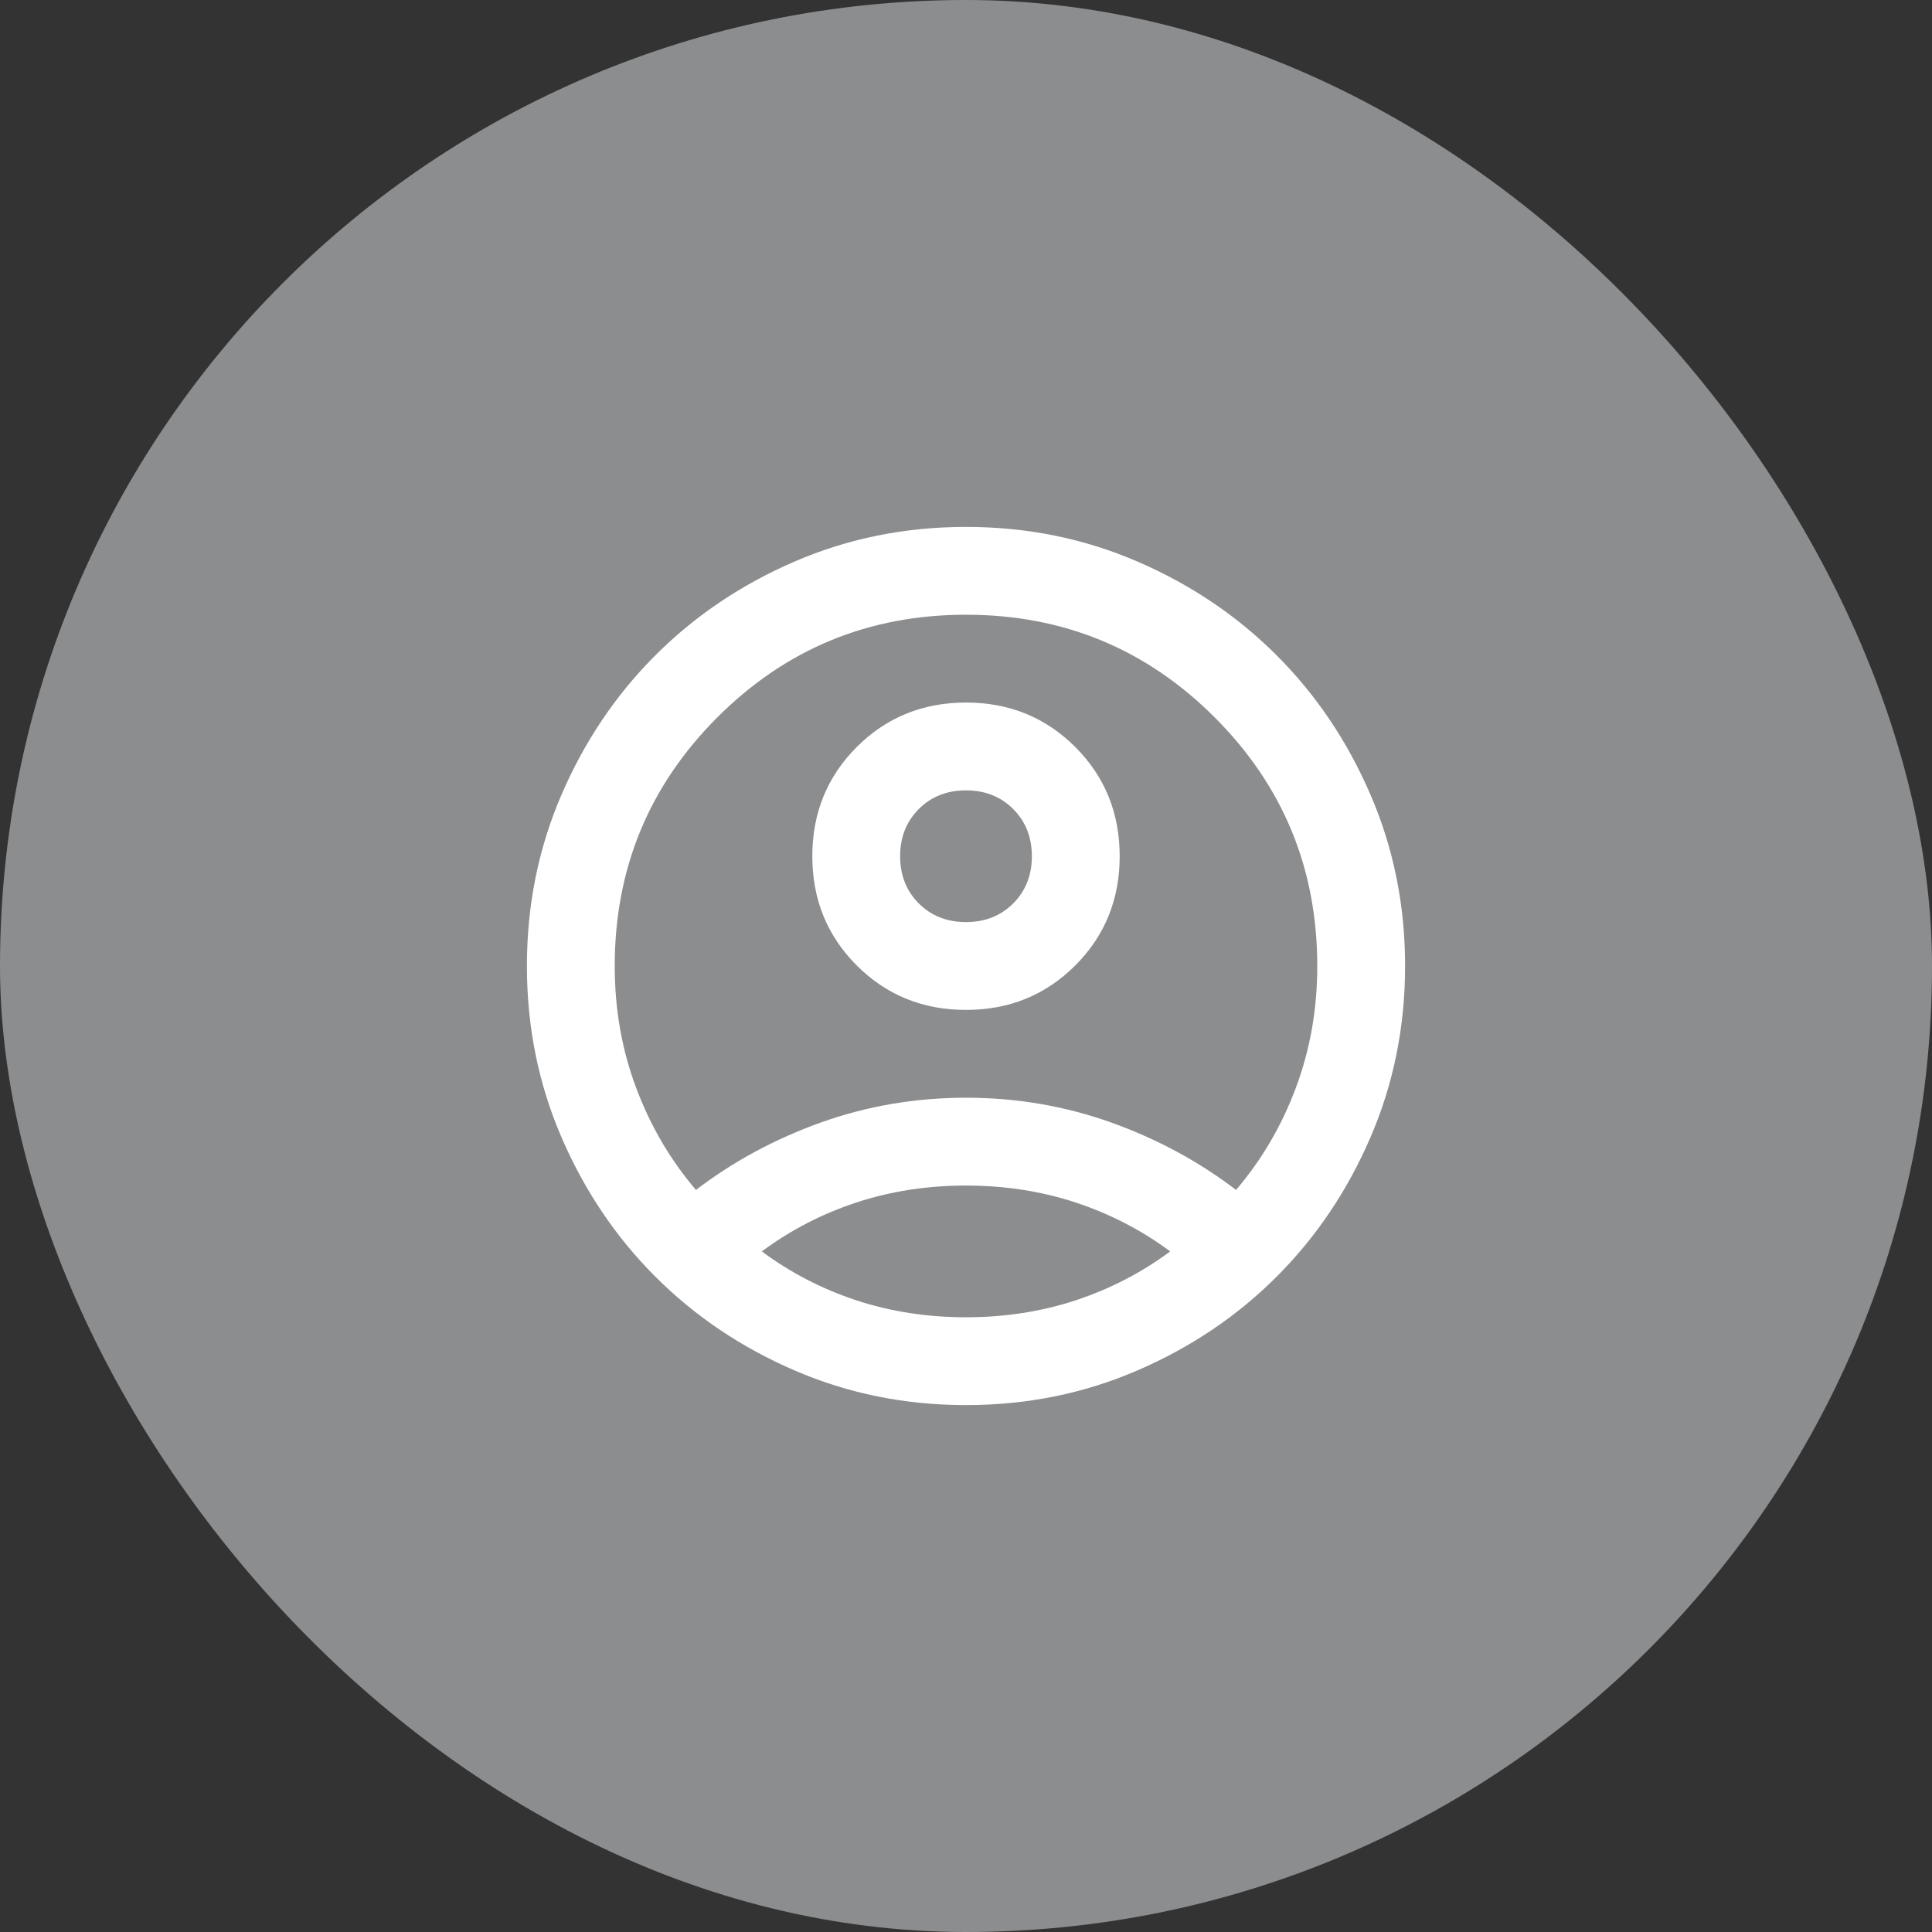
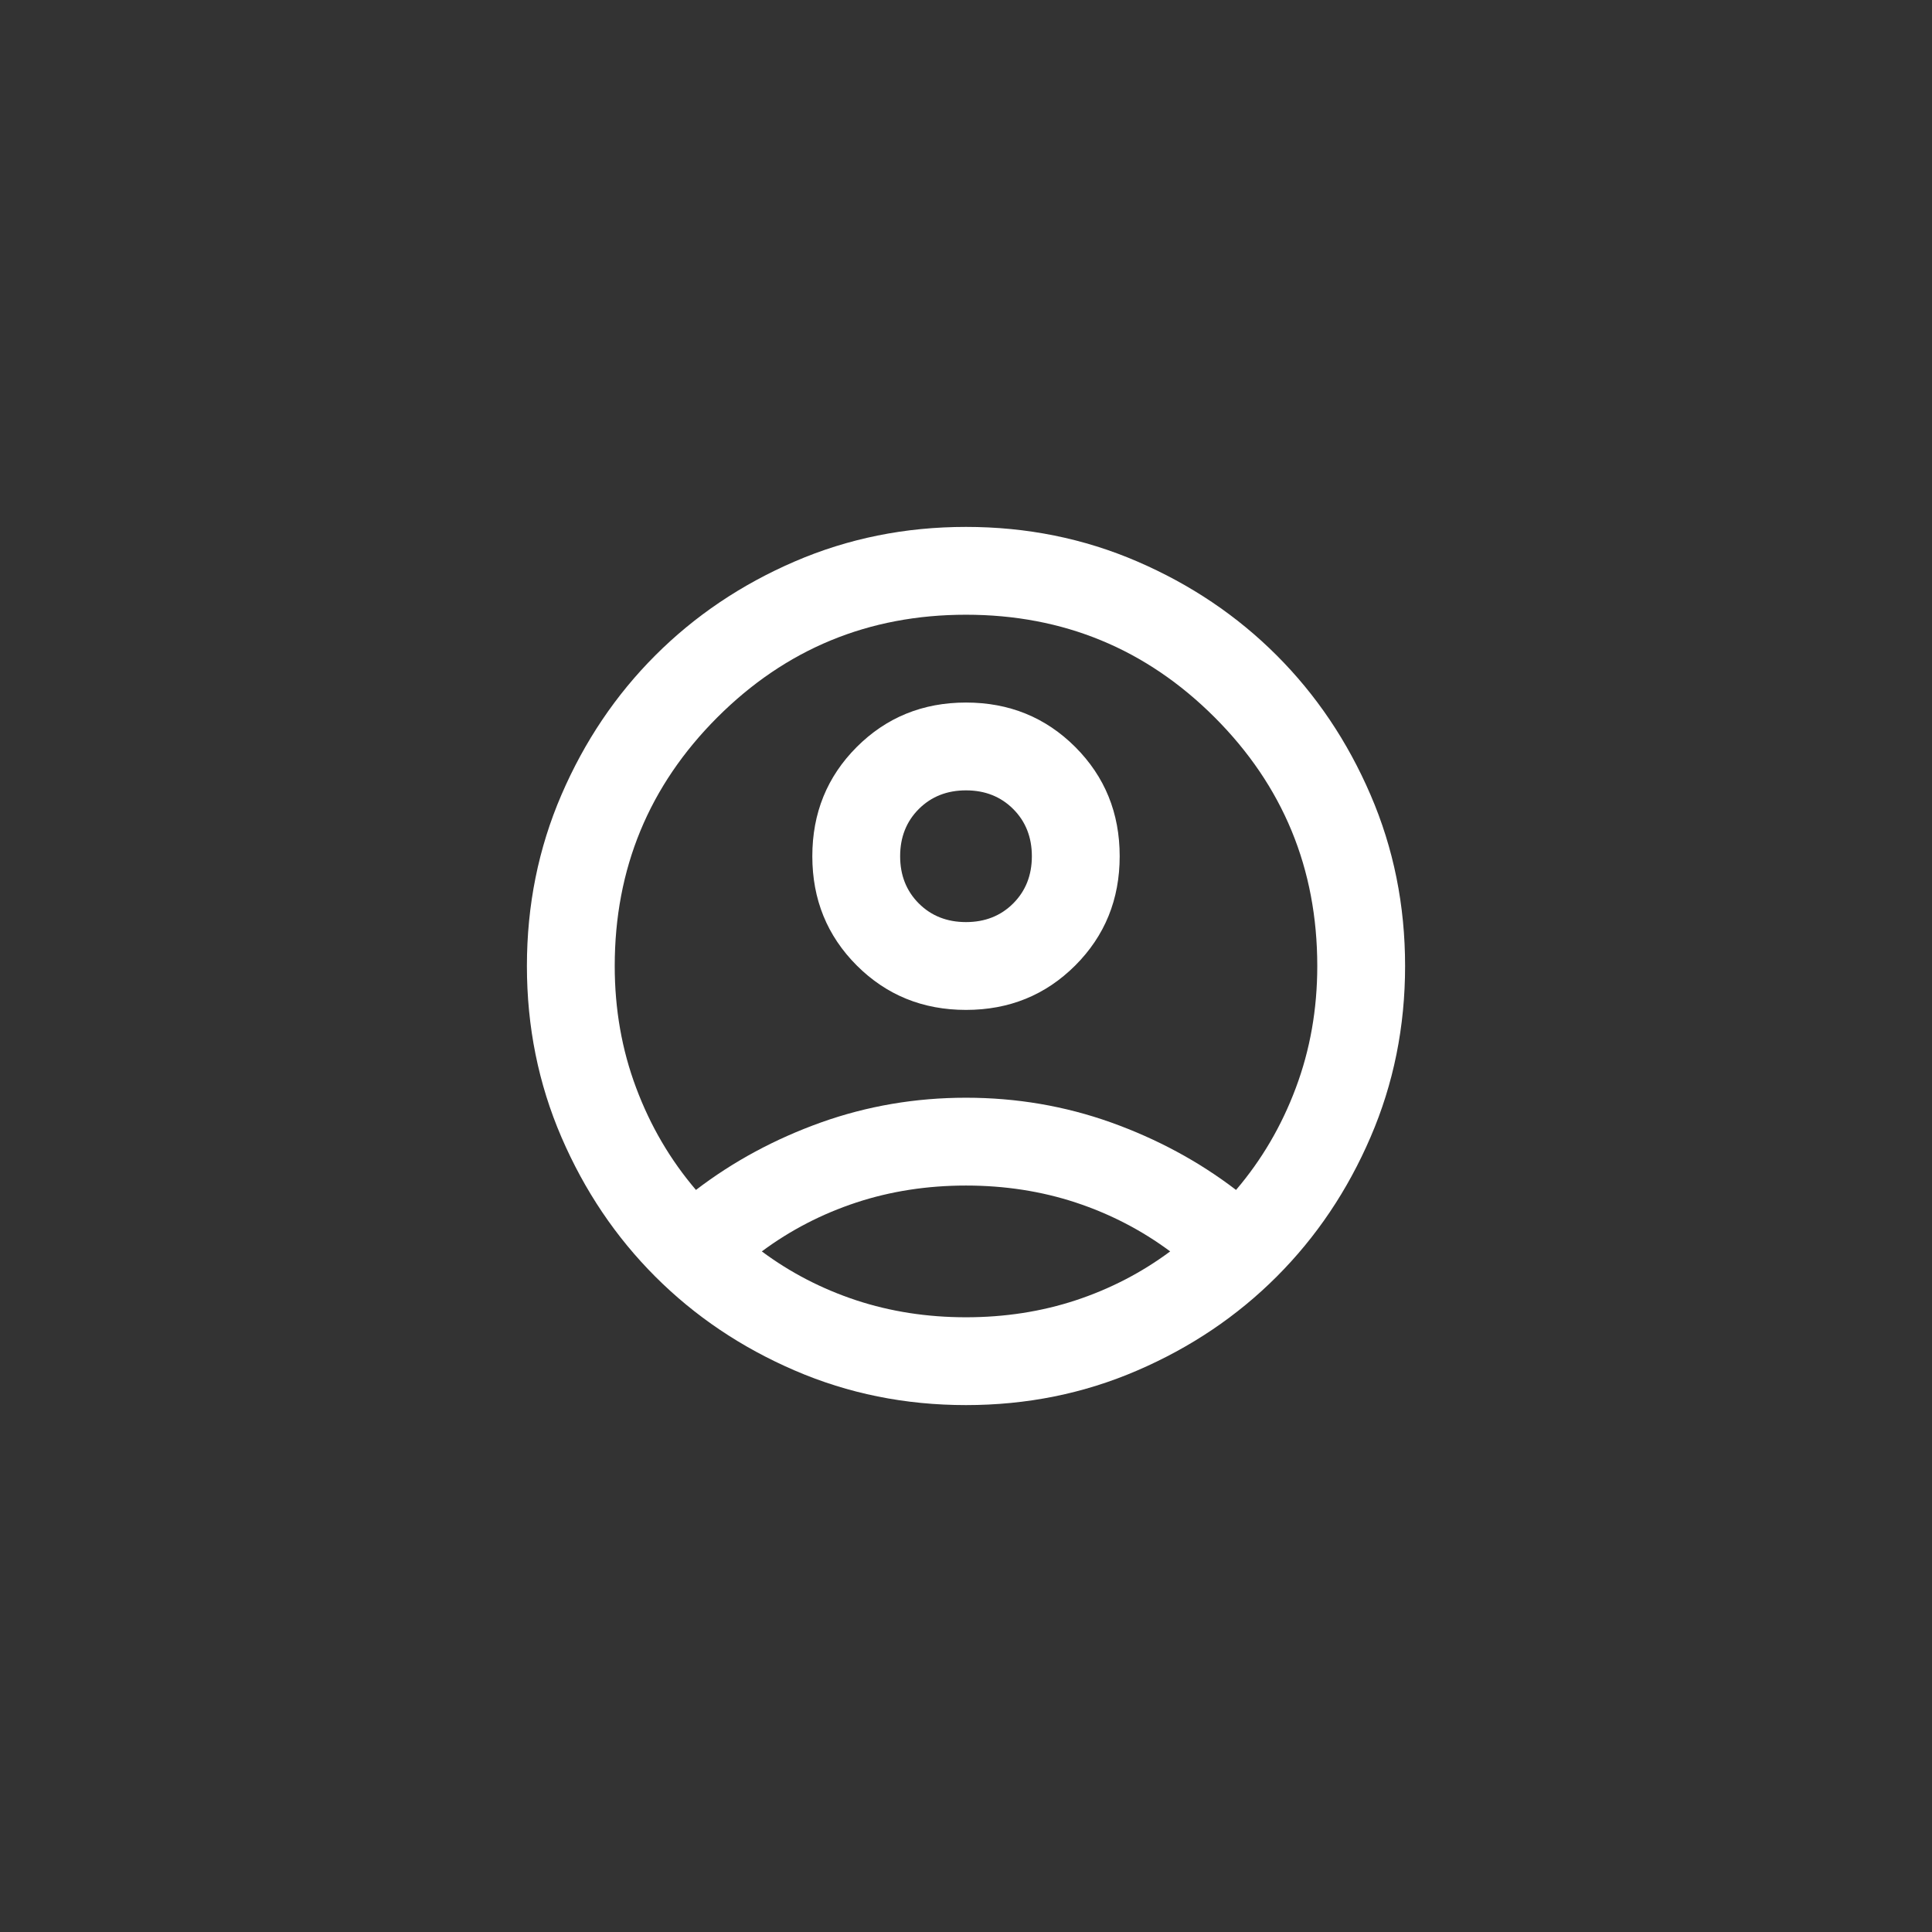
<svg xmlns="http://www.w3.org/2000/svg" width="44" height="44" viewBox="0 0 44 44" fill="none">
  <rect x="0" y="0" width="44" height="44" fill="#333333" stroke="none" />
-   <rect width="44" height="44" rx="22" fill="#8C8D8F" />
  <mask id="mask0_7951_4415" style="mask-type:alpha" maskUnits="userSpaceOnUse" x="10" y="10" width="24" height="24">
    <rect x="10" y="10" width="24" height="24" fill="#D9D9D9" />
  </mask>
  <g mask="url(#mask0_7951_4415)">
    <path d="M15.85 27.1C16.7 26.45 17.65 25.938 18.7 25.562C19.75 25.188 20.85 25 22 25C23.15 25 24.25 25.188 25.3 25.562C26.35 25.938 27.3 26.45 28.15 27.1C28.733 26.417 29.188 25.642 29.512 24.775C29.837 23.908 30 22.983 30 22C30 19.783 29.221 17.896 27.663 16.337C26.104 14.779 24.217 14 22 14C19.783 14 17.896 14.779 16.337 16.337C14.779 17.896 14 19.783 14 22C14 22.983 14.162 23.908 14.488 24.775C14.812 25.642 15.267 26.417 15.85 27.1ZM22 23C21.017 23 20.188 22.663 19.512 21.988C18.837 21.312 18.5 20.483 18.5 19.5C18.5 18.517 18.837 17.688 19.512 17.012C20.188 16.337 21.017 16 22 16C22.983 16 23.812 16.337 24.488 17.012C25.163 17.688 25.5 18.517 25.5 19.5C25.5 20.483 25.163 21.312 24.488 21.988C23.812 22.663 22.983 23 22 23ZM22 32C20.617 32 19.317 31.738 18.1 31.212C16.883 30.688 15.825 29.975 14.925 29.075C14.025 28.175 13.312 27.117 12.787 25.9C12.262 24.683 12 23.383 12 22C12 20.617 12.262 19.317 12.787 18.1C13.312 16.883 14.025 15.825 14.925 14.925C15.825 14.025 16.883 13.312 18.1 12.787C19.317 12.262 20.617 12 22 12C23.383 12 24.683 12.262 25.9 12.787C27.117 13.312 28.175 14.025 29.075 14.925C29.975 15.825 30.688 16.883 31.212 18.1C31.738 19.317 32 20.617 32 22C32 23.383 31.738 24.683 31.212 25.9C30.688 27.117 29.975 28.175 29.075 29.075C28.175 29.975 27.117 30.688 25.9 31.212C24.683 31.738 23.383 32 22 32ZM22 30C22.883 30 23.717 29.871 24.5 29.613C25.283 29.354 26 28.983 26.65 28.5C26 28.017 25.283 27.646 24.5 27.387C23.717 27.129 22.883 27 22 27C21.117 27 20.283 27.129 19.5 27.387C18.717 27.646 18 28.017 17.35 28.5C18 28.983 18.717 29.354 19.5 29.613C20.283 29.871 21.117 30 22 30ZM22 21C22.433 21 22.792 20.858 23.075 20.575C23.358 20.292 23.5 19.933 23.5 19.5C23.5 19.067 23.358 18.708 23.075 18.425C22.792 18.142 22.433 18 22 18C21.567 18 21.208 18.142 20.925 18.425C20.642 18.708 20.5 19.067 20.5 19.5C20.5 19.933 20.642 20.292 20.925 20.575C21.208 20.858 21.567 21 22 21Z" fill="white" />
  </g>
</svg>